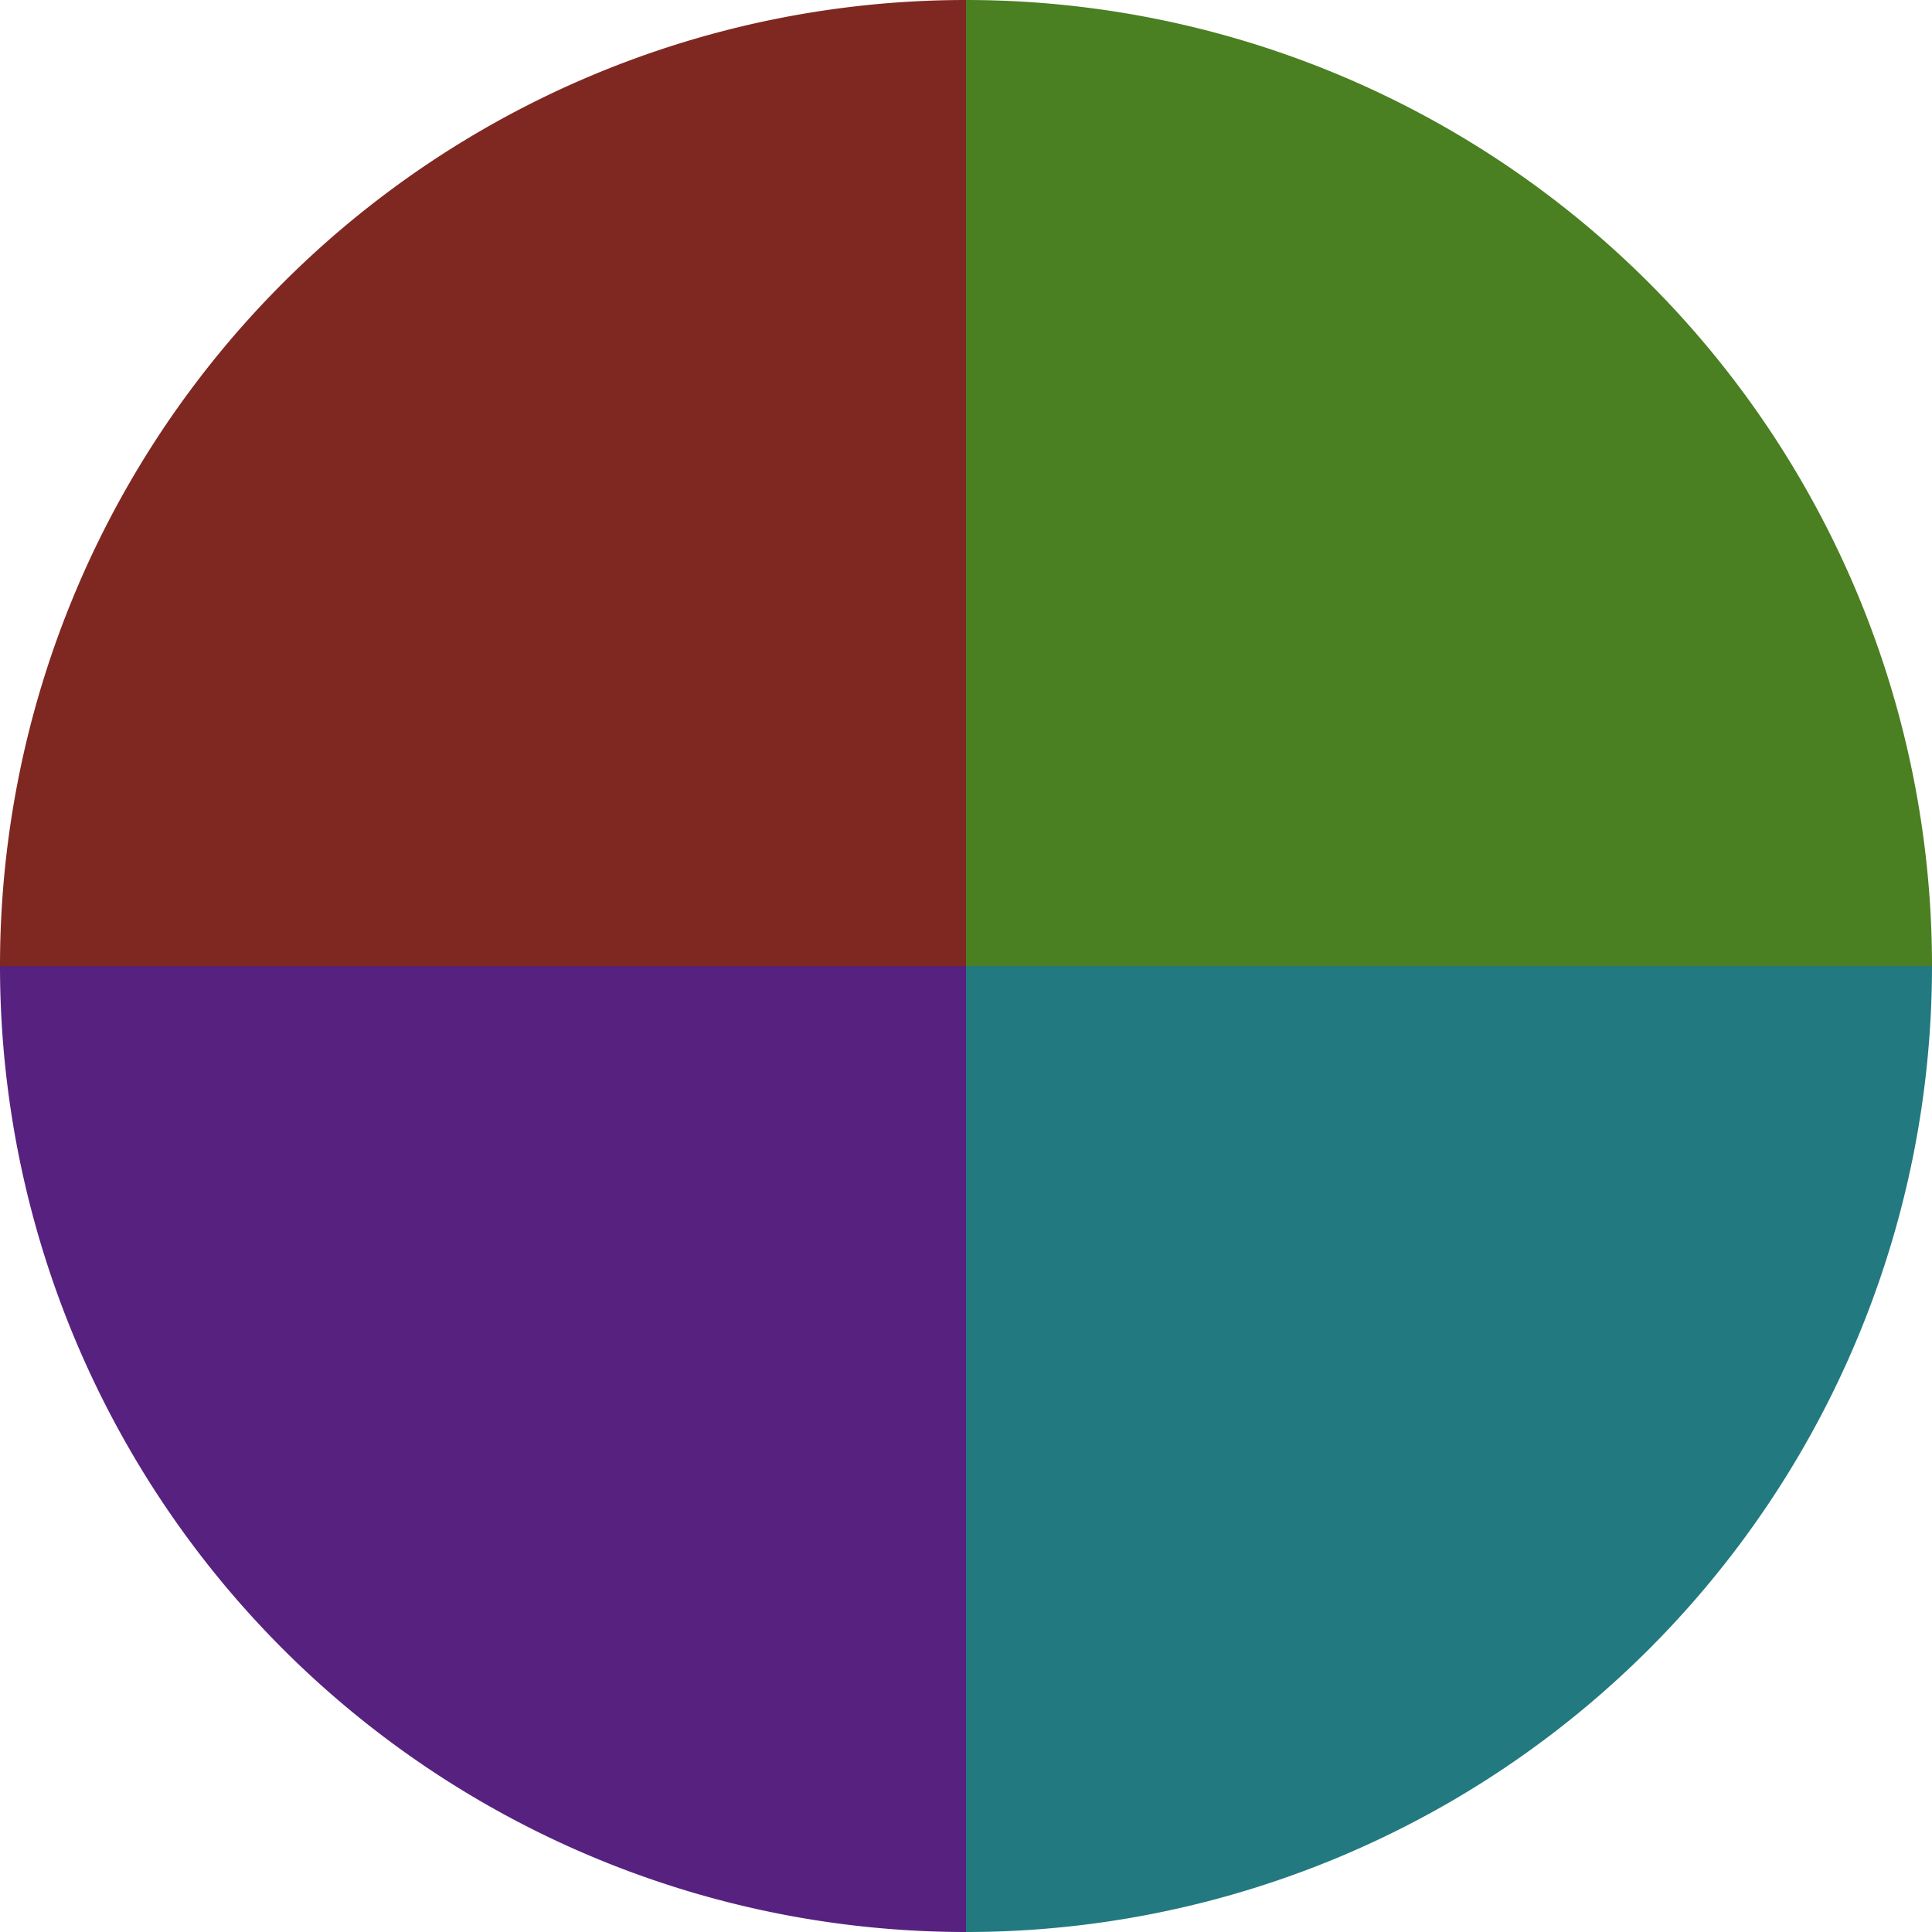
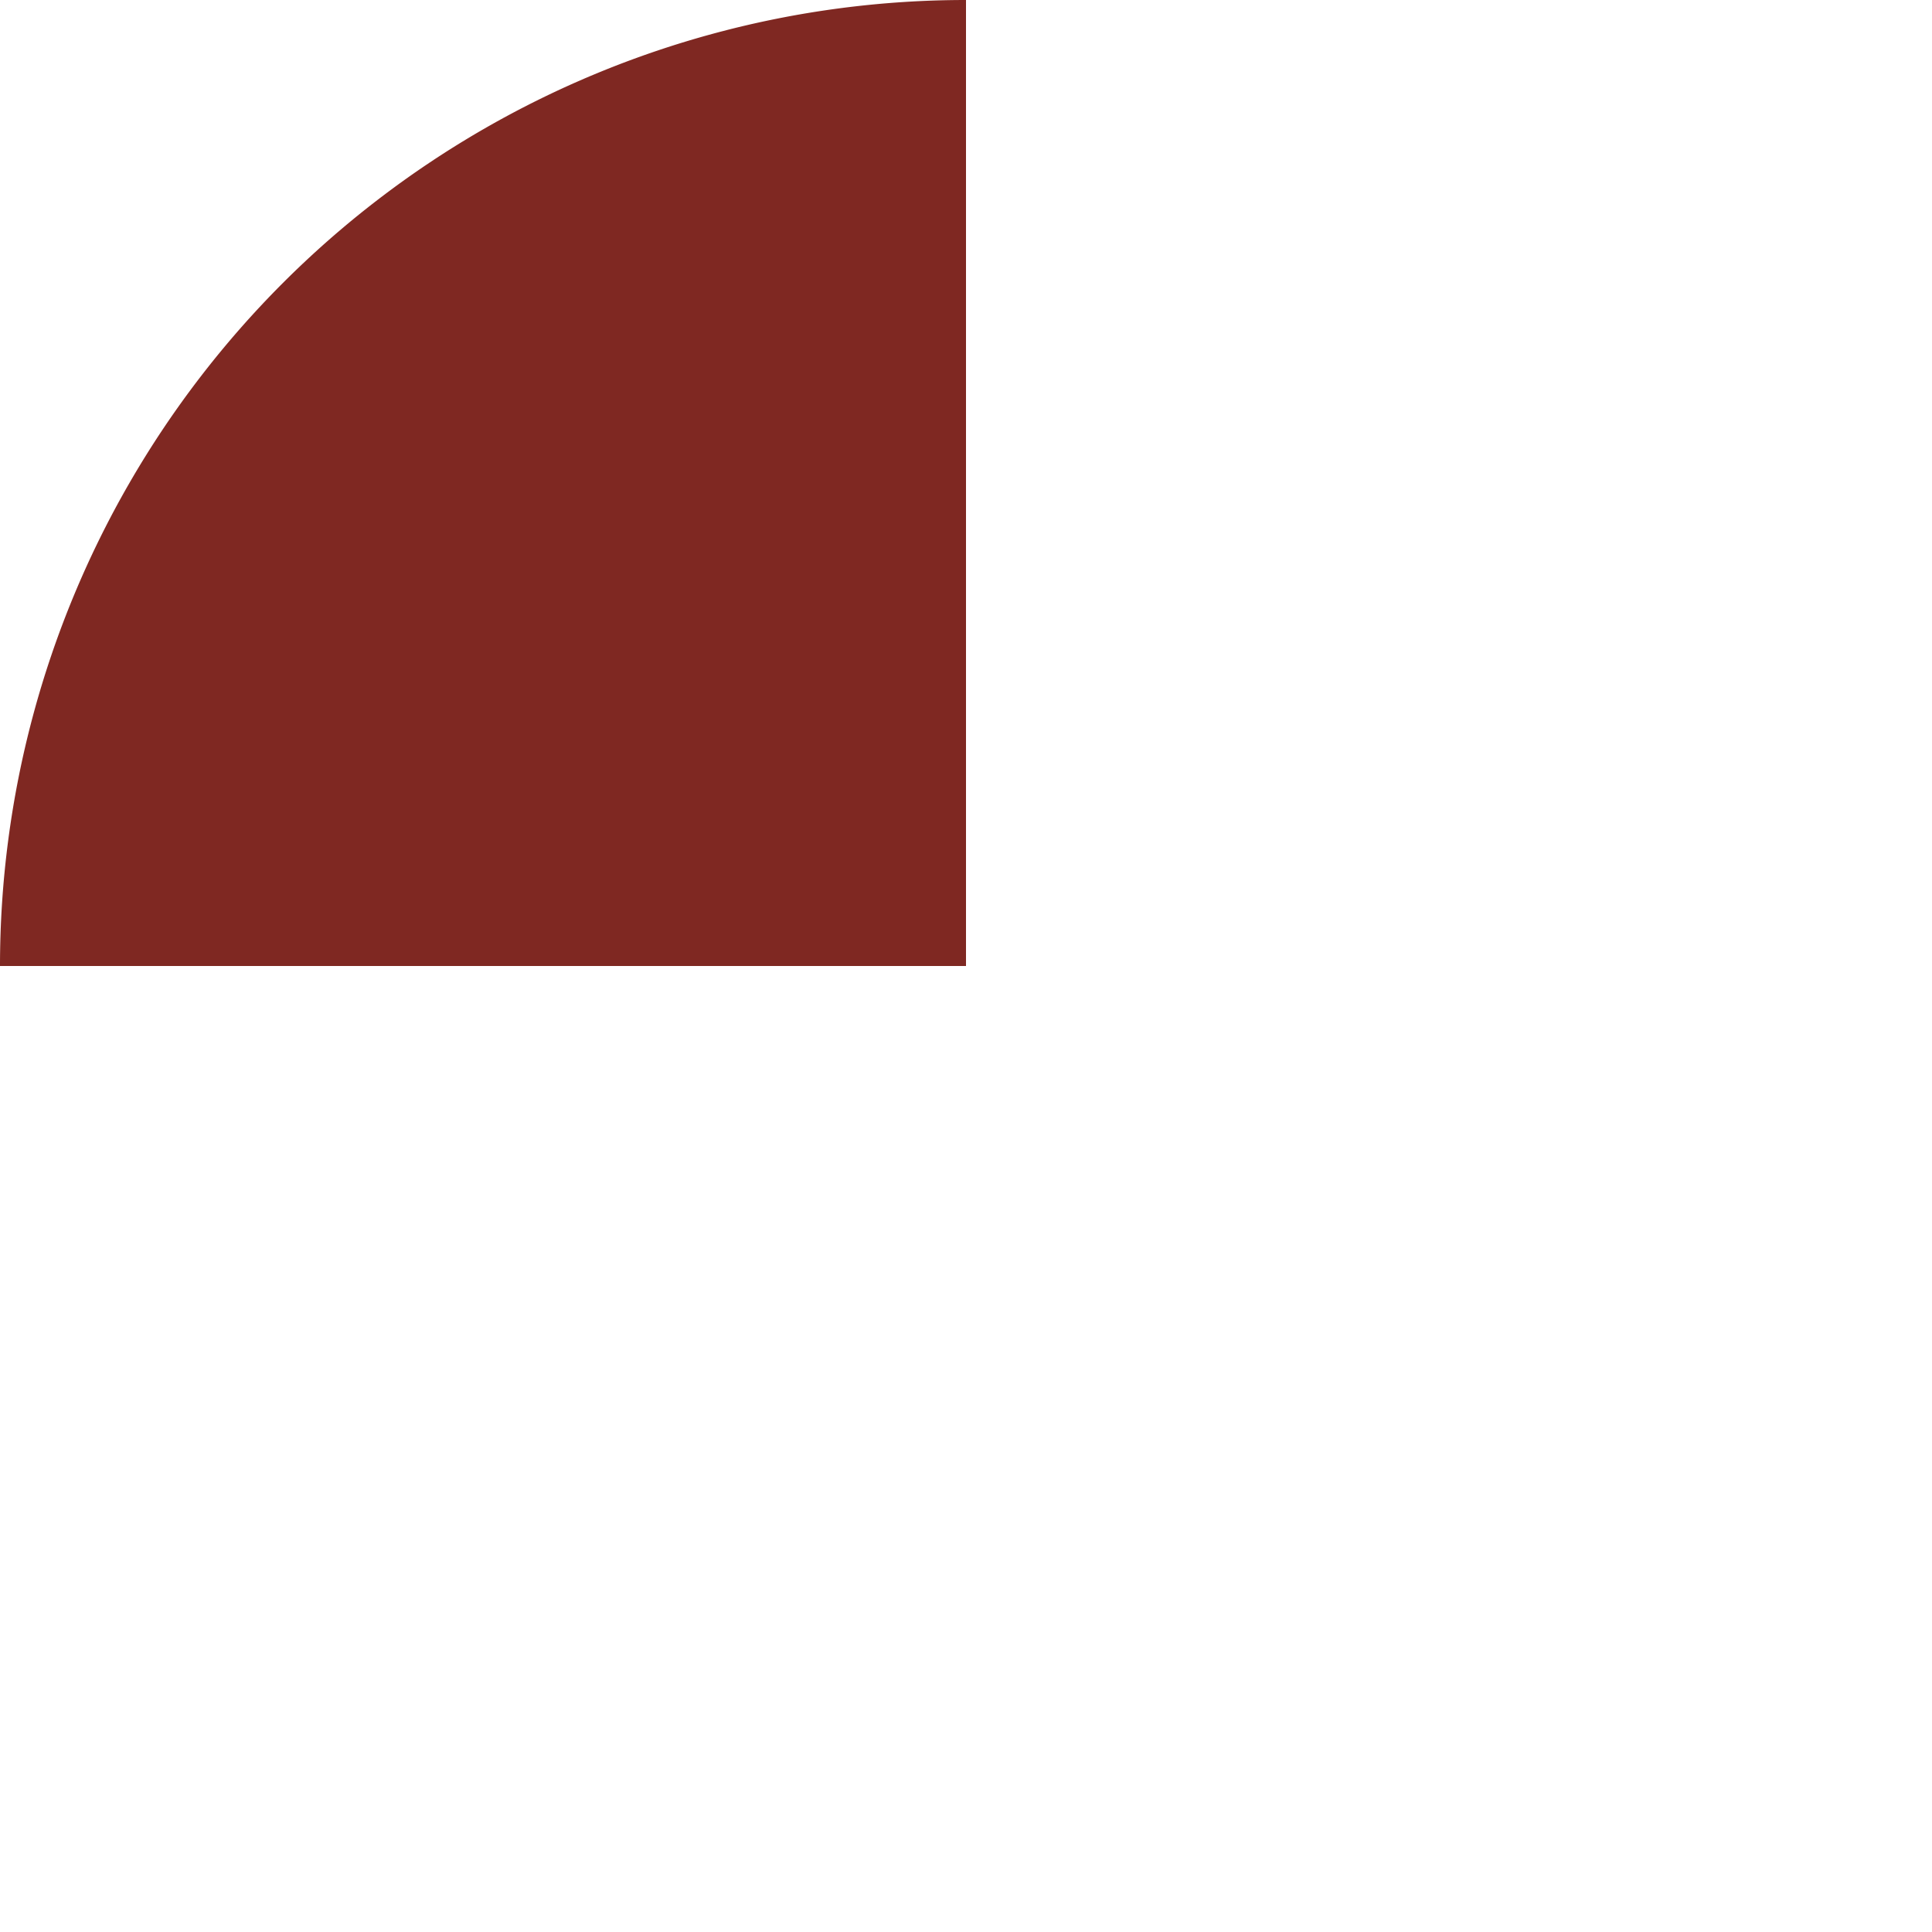
<svg xmlns="http://www.w3.org/2000/svg" width="500" height="500" viewBox="-1 -1 2 2">
-   <path d="M 0 -1               A 1,1 0 0,1 1 0             L 0,0              z" fill="#4a7f22" />
-   <path d="M 1 0               A 1,1 0 0,1 0 1             L 0,0              z" fill="#22797f" />
-   <path d="M 0 1               A 1,1 0 0,1 -1 0             L 0,0              z" fill="#57227f" />
  <path d="M -1 0               A 1,1 0 0,1 -0 -1             L 0,0              z" fill="#7f2822" />
</svg>